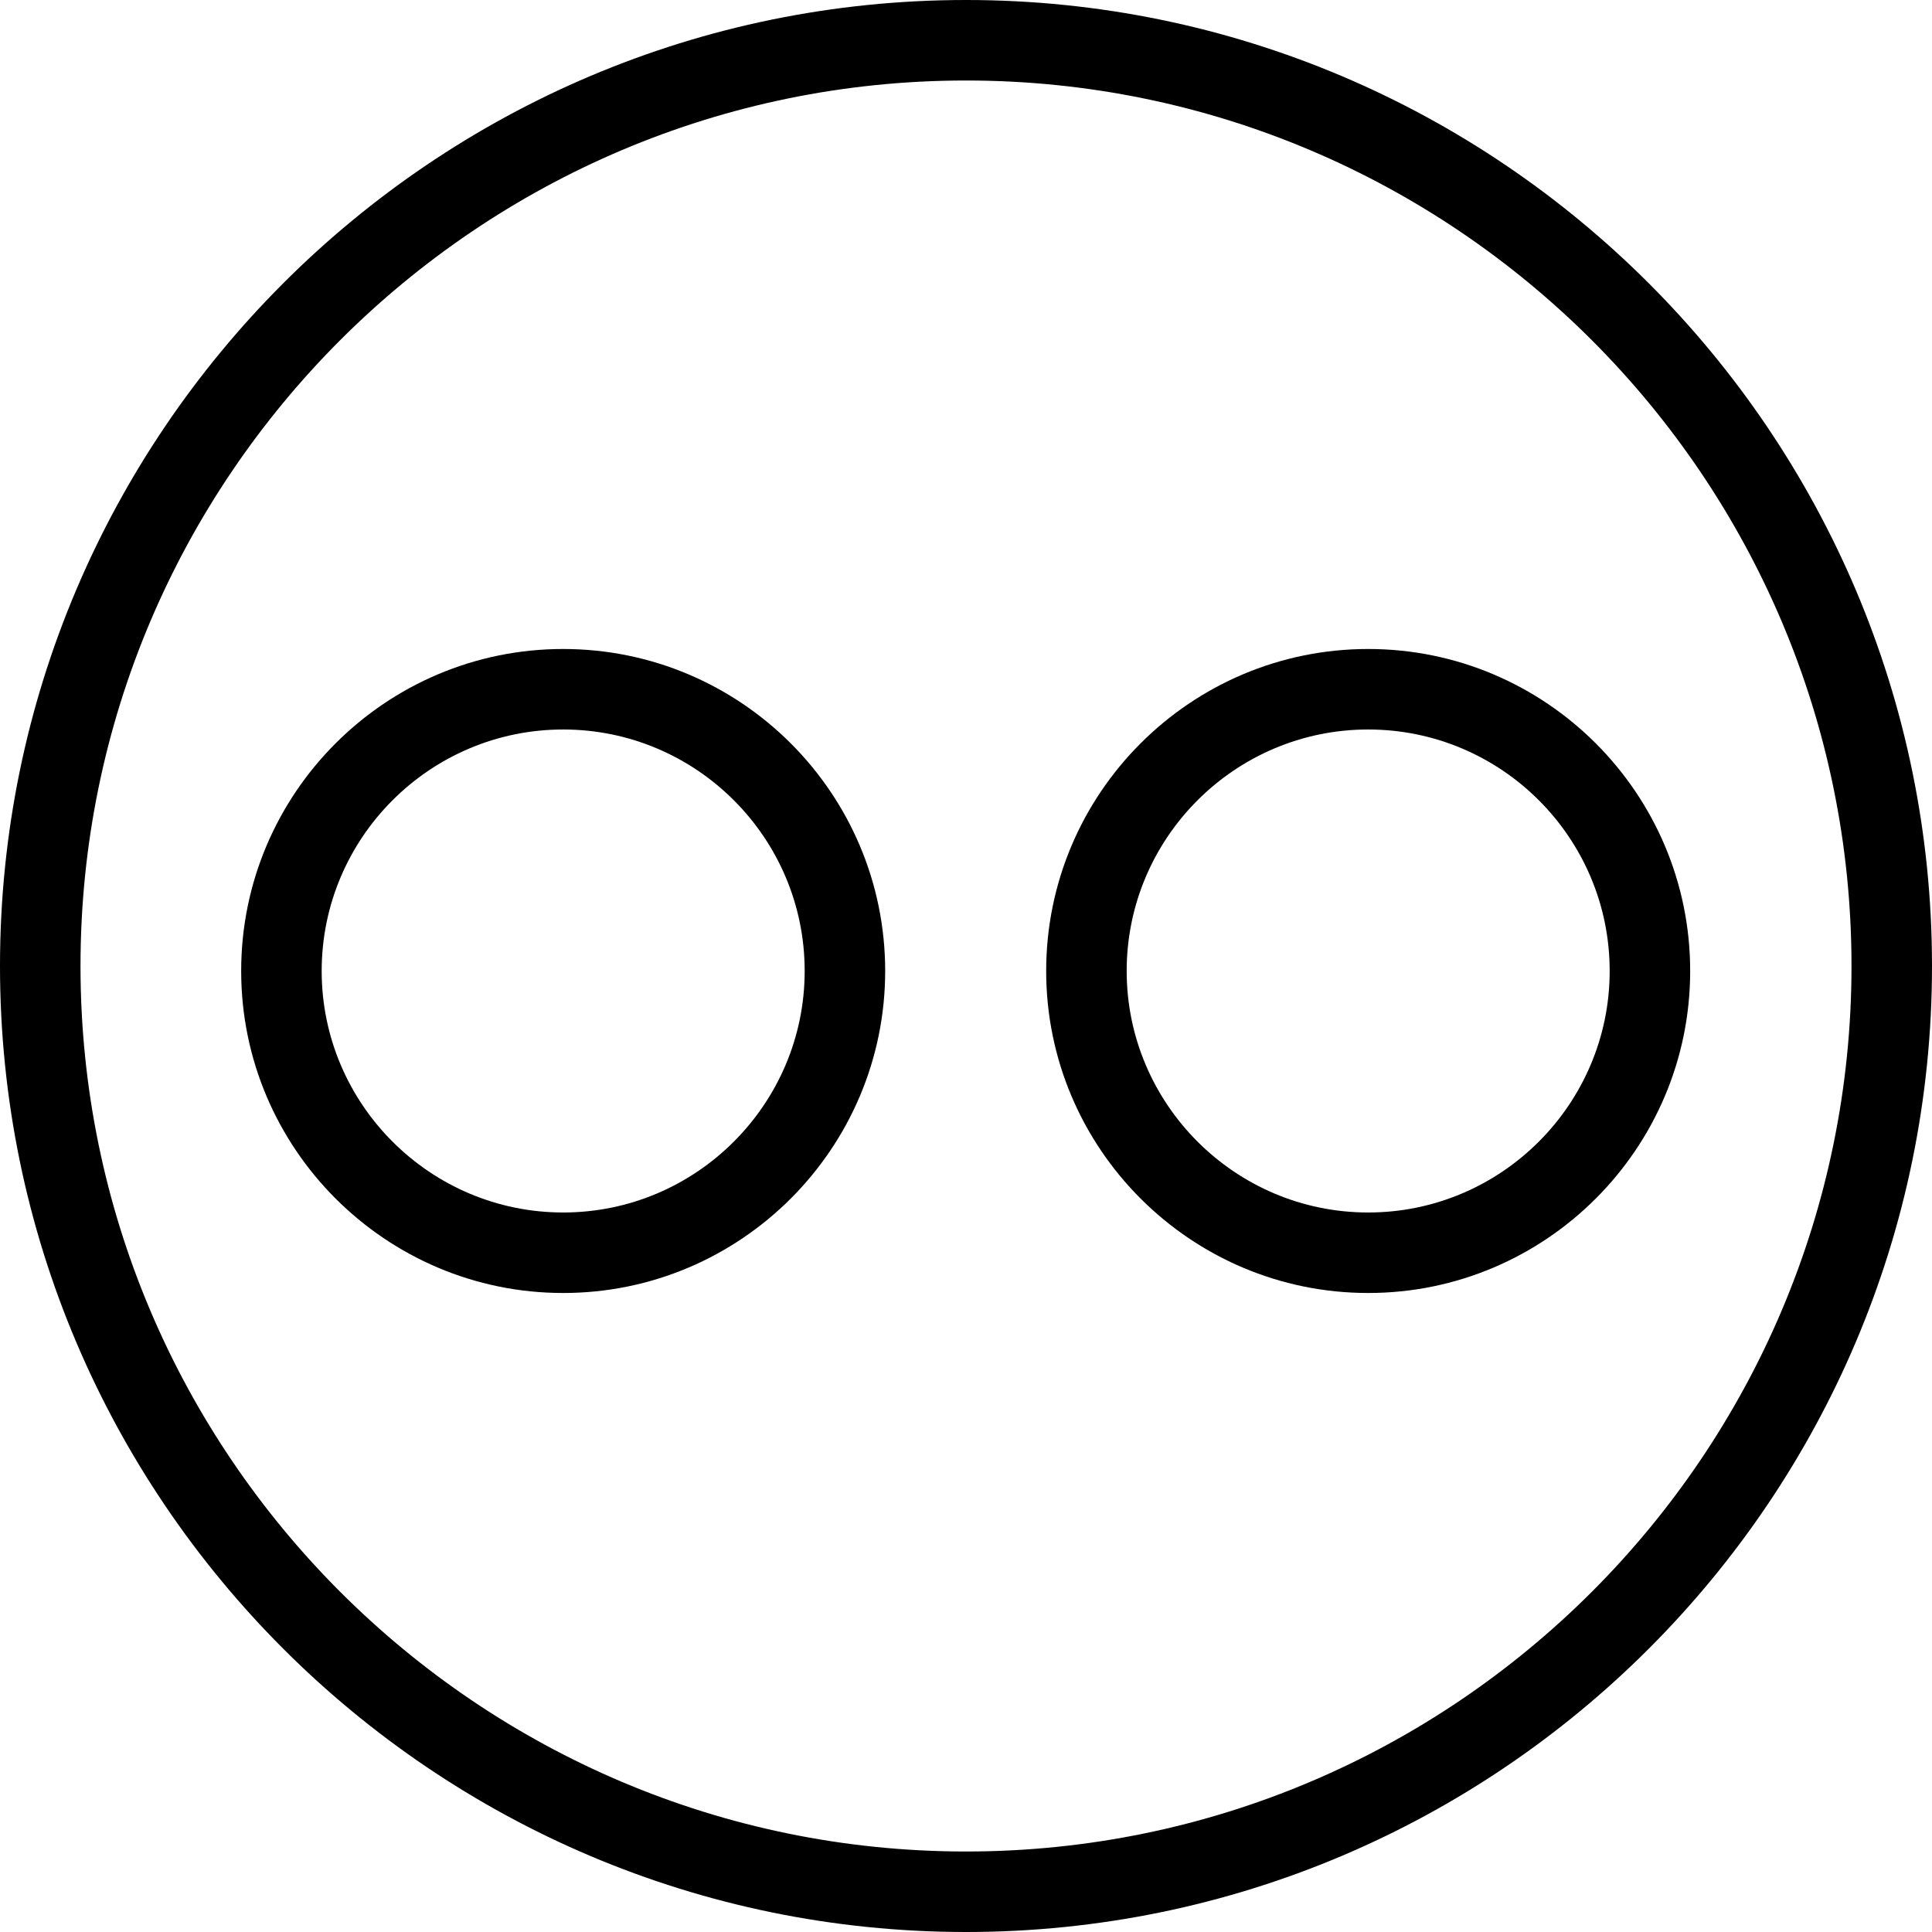
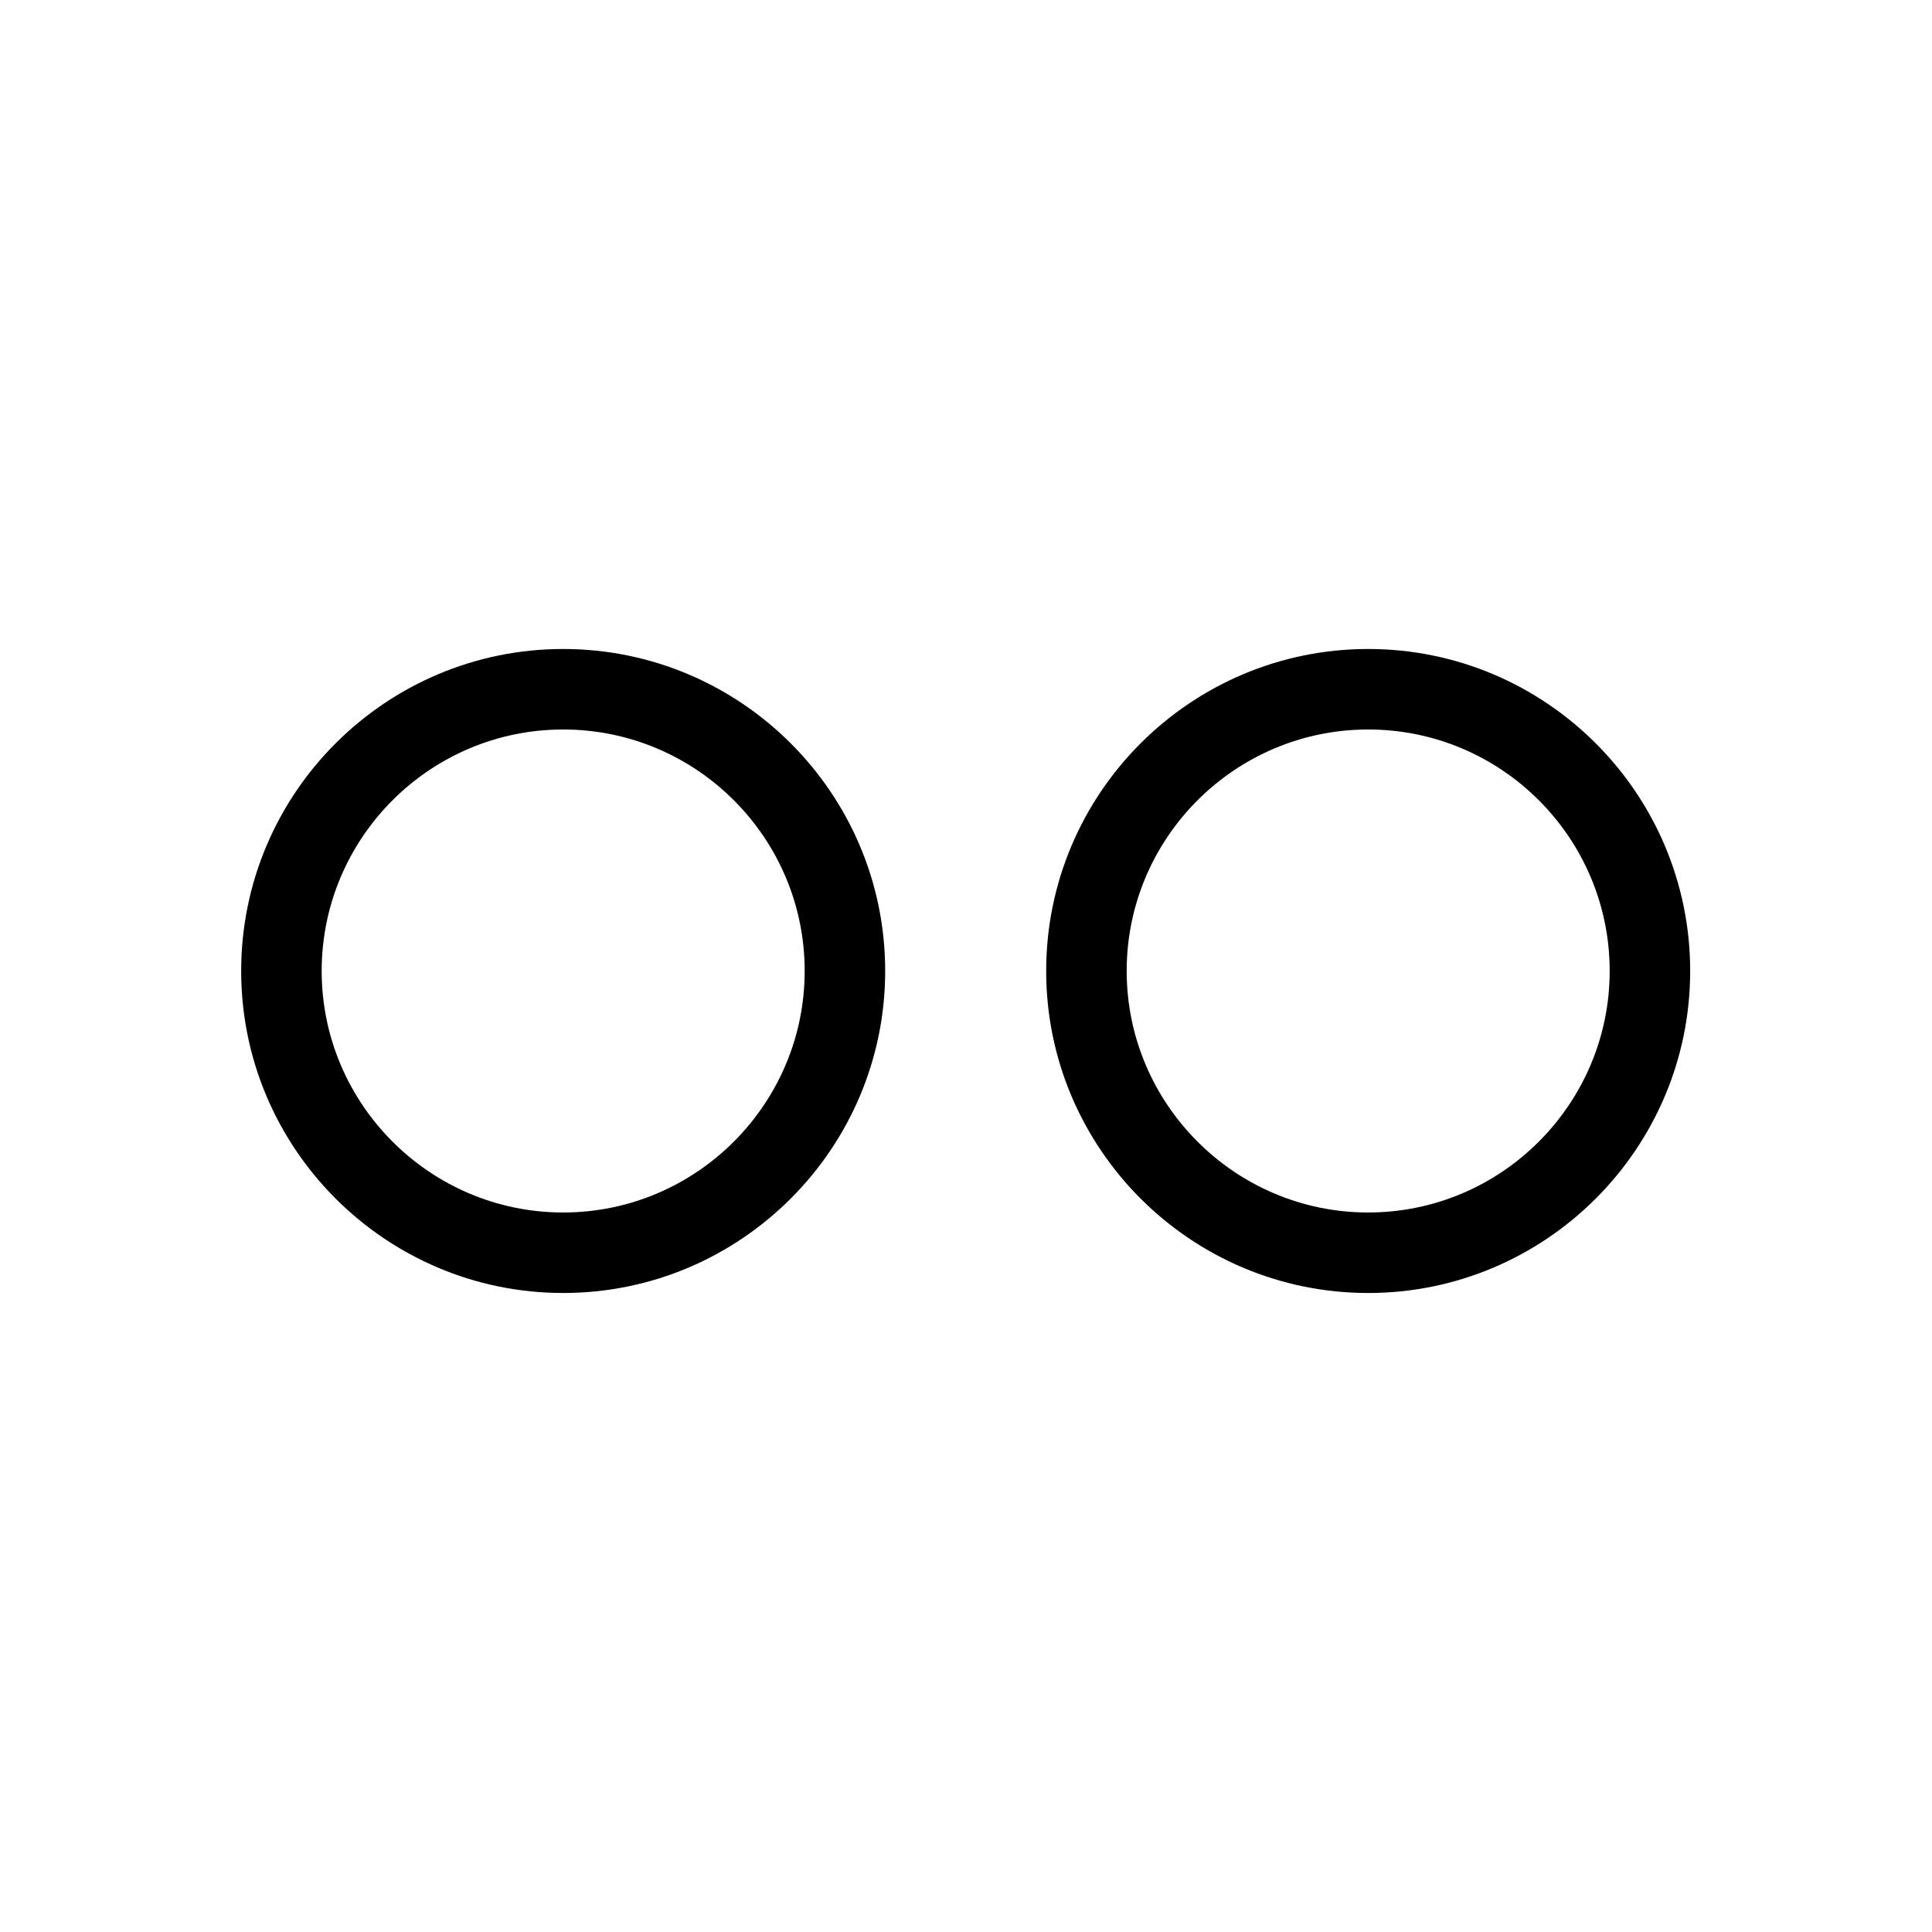
<svg xmlns="http://www.w3.org/2000/svg" enable-background="new 0 0 24 24" height="24px" id="Layer_1" version="1.1" viewBox="0 0 24 24" width="24px" xml:space="preserve">
  <g>
    <path d="M6.996,16.062c-2.206,0-4-1.795-4-4c0-2.207,1.794-4,4-4s4,1.793,4,4C10.996,14.267,9.202,16.062,6.996,16.062z    M6.996,9.062c-1.654,0-3,1.346-3,3c0,1.652,1.346,3,3,3s3-1.348,3-3C9.996,10.407,8.65,9.062,6.996,9.062z" />
    <path d="M16.996,16.062c-2.206,0-4-1.795-4-4c0-2.207,1.794-4,4-4s4,1.793,4,4C20.996,14.267,19.202,16.062,16.996,16.062z    M16.996,9.062c-1.654,0-3,1.346-3,3c0,1.652,1.346,3,3,3s3-1.348,3-3C19.996,10.407,18.65,9.062,16.996,9.062z" />
-     <path d="M12,24C5.383,24,0,18.617,0,12S5.383,0,12,0s12,5.383,12,12S18.617,24,12,24z M12,1C5.936,1,1,5.935,1,12s4.936,11,11,11   s11-4.935,11-11S18.064,1,12,1z" />
  </g>
</svg>